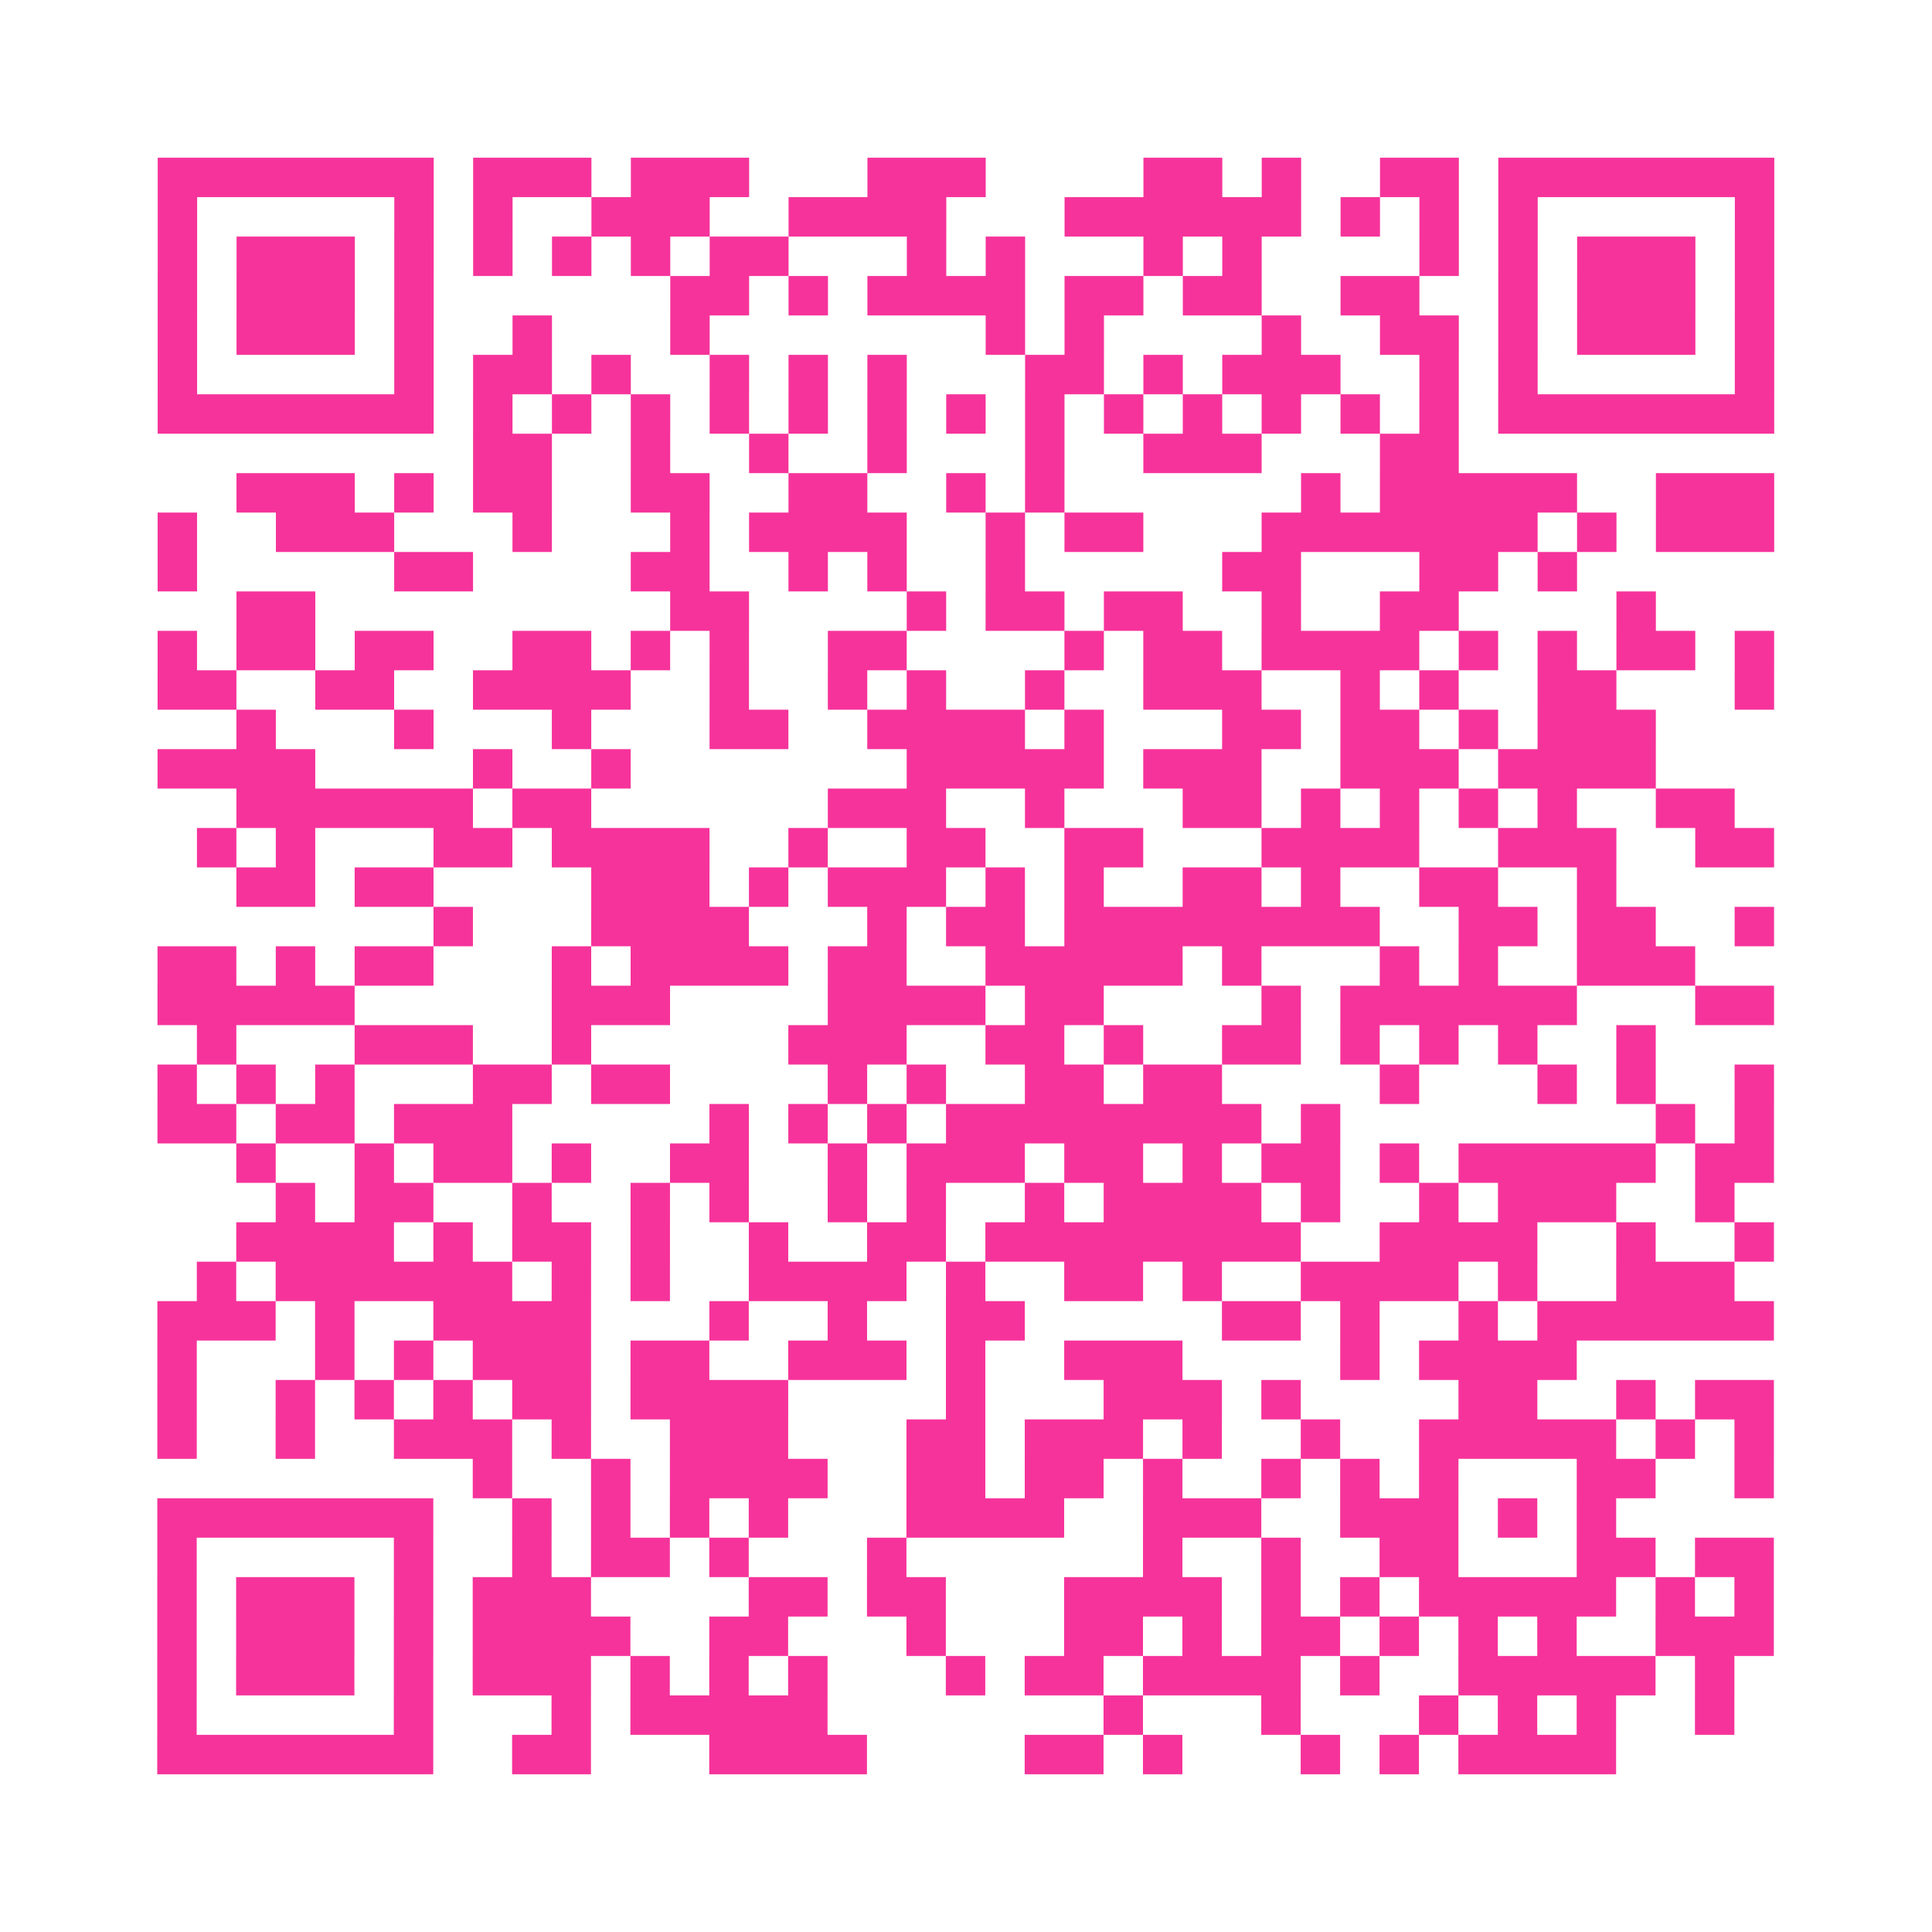
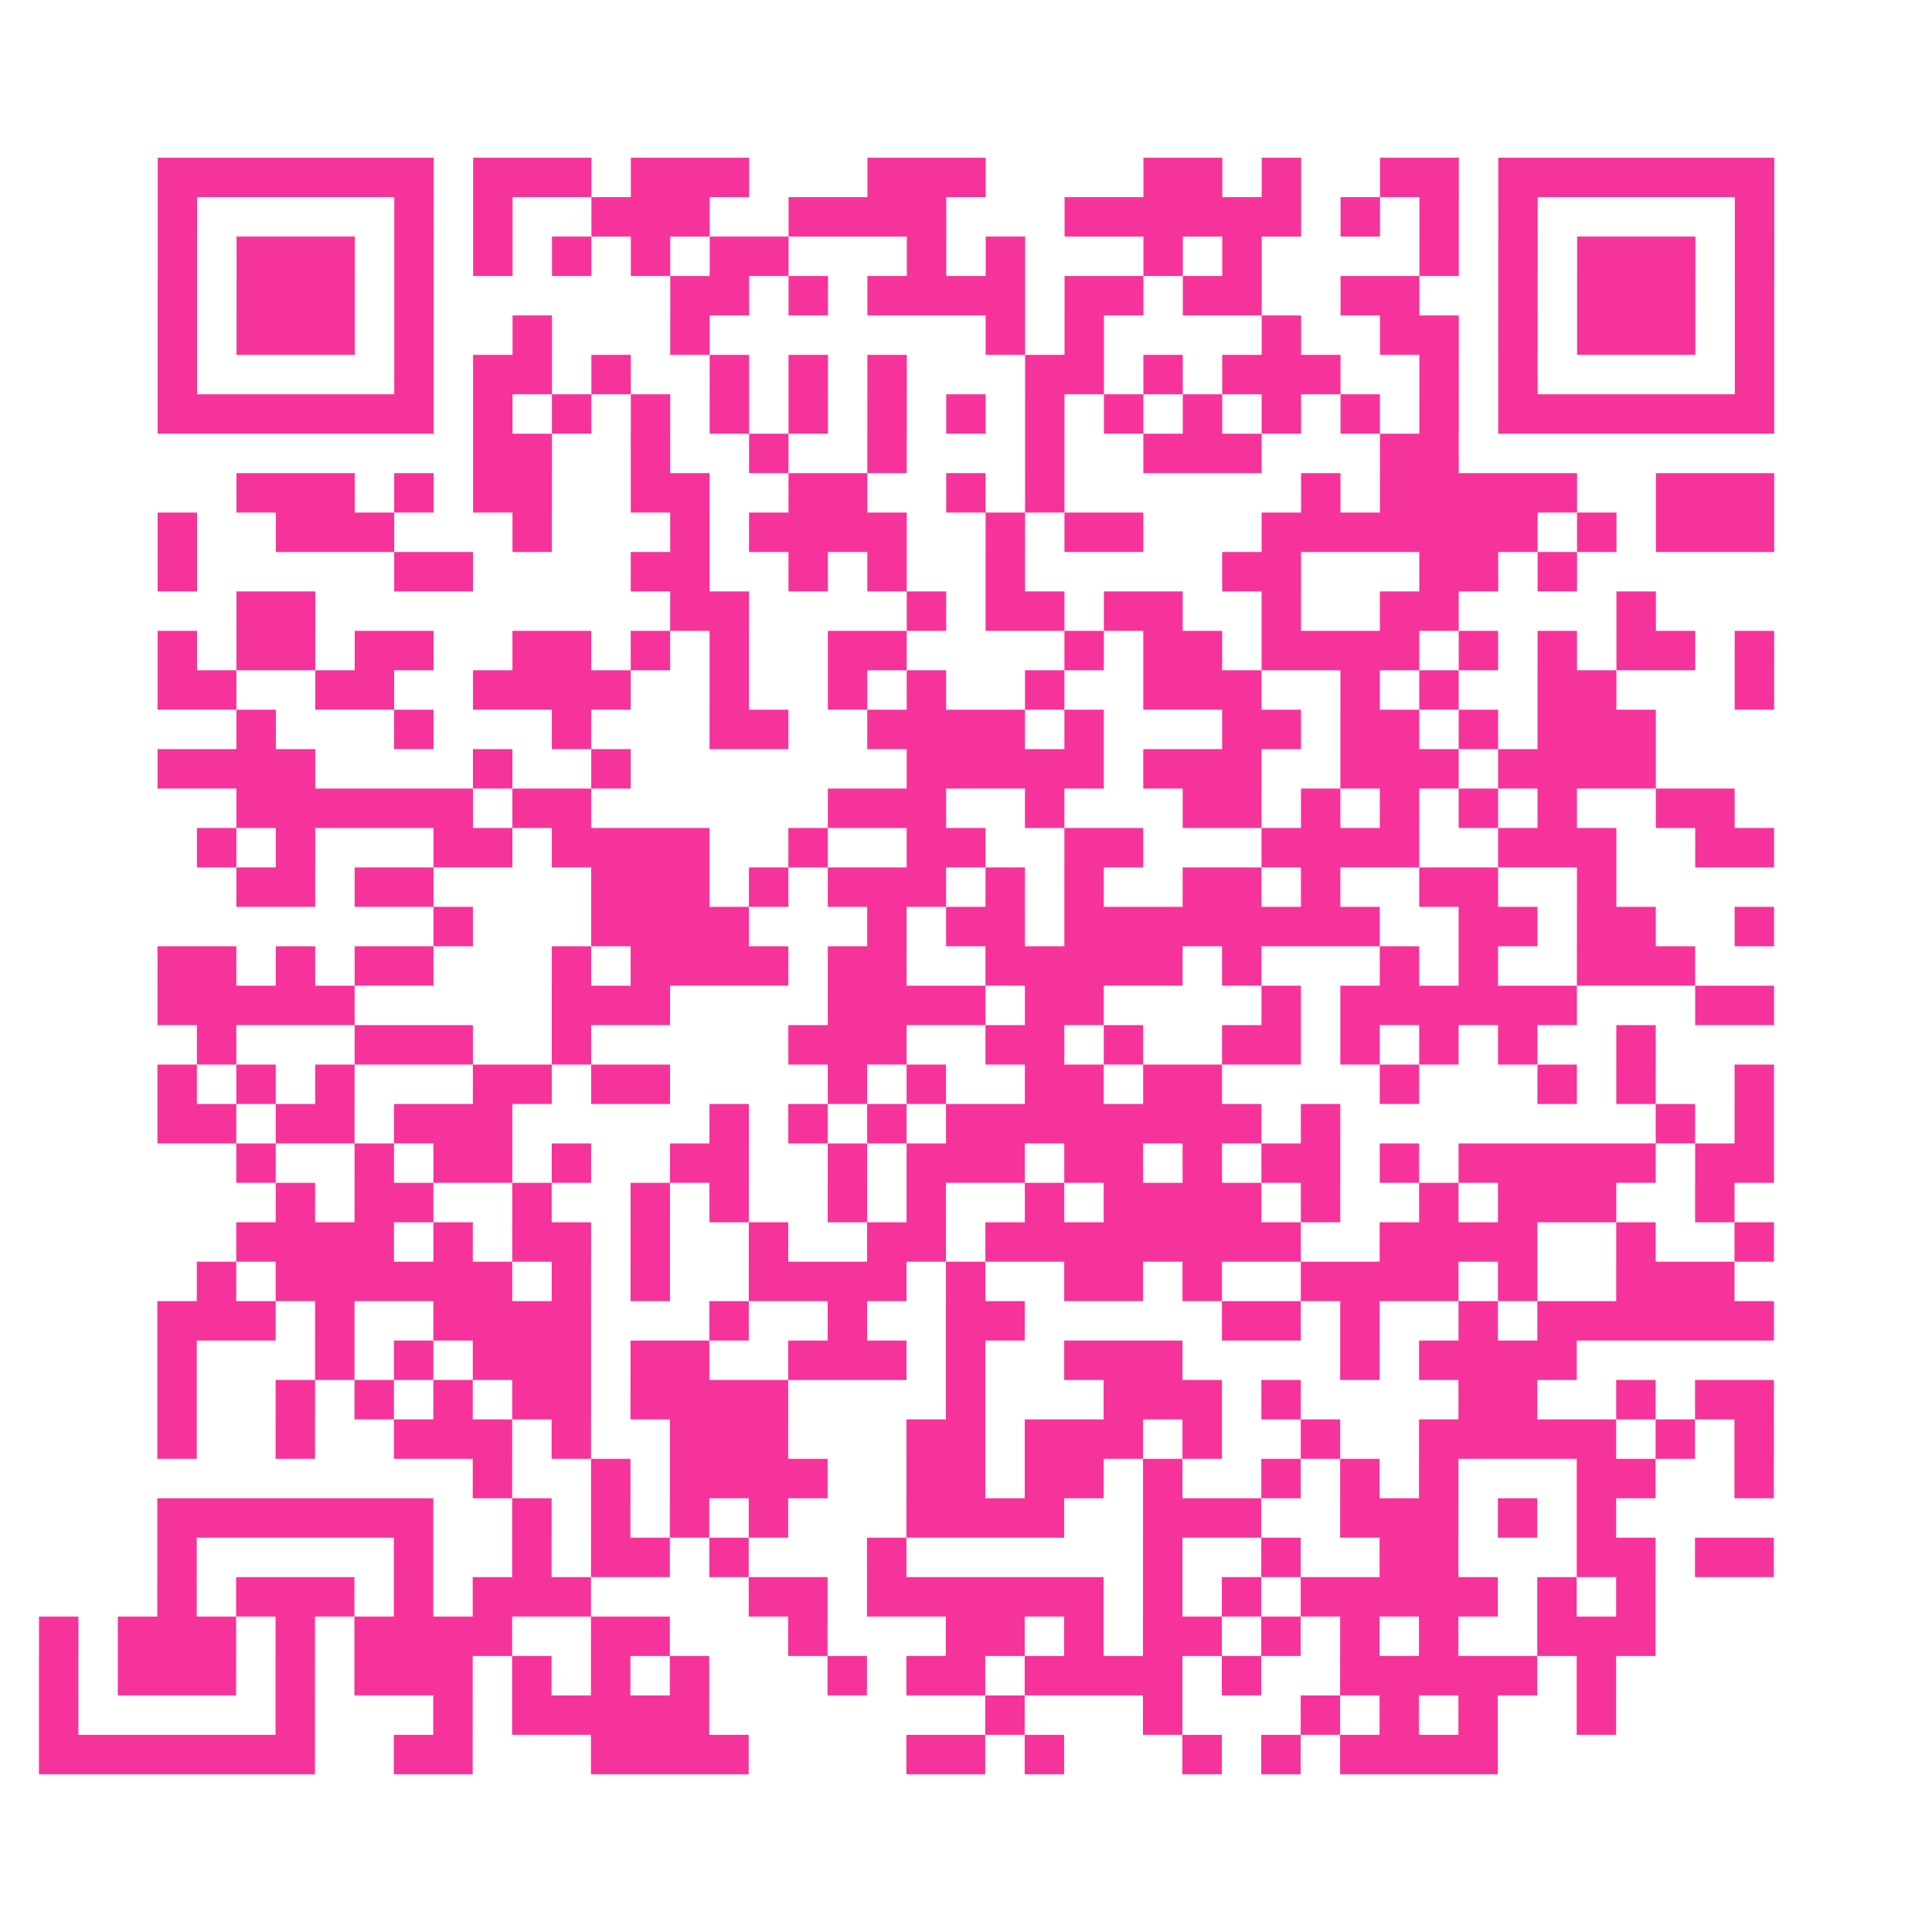
<svg xmlns="http://www.w3.org/2000/svg" viewBox="0 0 49 49" class="pyqrcode">
-   <path fill="transparent" d="M0 0h49v49h-49z" />
-   <path stroke="#f6339b" class="pyqrline" d="M4 4.5h7m1 0h3m1 0h3m3 0h3m4 0h2m1 0h1m2 0h2m1 0h7m-41 1h1m5 0h1m1 0h1m2 0h3m2 0h4m3 0h6m1 0h1m1 0h1m1 0h1m5 0h1m-41 1h1m1 0h3m1 0h1m1 0h1m1 0h1m1 0h1m1 0h2m3 0h1m1 0h1m3 0h1m1 0h1m4 0h1m1 0h1m1 0h3m1 0h1m-41 1h1m1 0h3m1 0h1m6 0h2m1 0h1m1 0h4m1 0h2m1 0h2m2 0h2m2 0h1m1 0h3m1 0h1m-41 1h1m1 0h3m1 0h1m2 0h1m3 0h1m7 0h1m1 0h1m4 0h1m2 0h2m1 0h1m1 0h3m1 0h1m-41 1h1m5 0h1m1 0h2m1 0h1m2 0h1m1 0h1m1 0h1m3 0h2m1 0h1m1 0h3m2 0h1m1 0h1m5 0h1m-41 1h7m1 0h1m1 0h1m1 0h1m1 0h1m1 0h1m1 0h1m1 0h1m1 0h1m1 0h1m1 0h1m1 0h1m1 0h1m1 0h1m1 0h7m-33 1h2m2 0h1m2 0h1m2 0h1m3 0h1m2 0h3m3 0h2m-31 1h3m1 0h1m1 0h2m2 0h2m2 0h2m2 0h1m1 0h1m6 0h1m1 0h5m2 0h3m-41 1h1m2 0h3m3 0h1m3 0h1m1 0h4m2 0h1m1 0h2m3 0h7m1 0h1m1 0h3m-41 1h1m5 0h2m4 0h2m2 0h1m1 0h1m2 0h1m5 0h2m3 0h2m1 0h1m-34 1h2m9 0h2m4 0h1m1 0h2m1 0h2m2 0h1m2 0h2m4 0h1m-38 1h1m1 0h2m1 0h2m2 0h2m1 0h1m1 0h1m2 0h2m4 0h1m1 0h2m1 0h4m1 0h1m1 0h1m1 0h2m1 0h1m-41 1h2m2 0h2m2 0h4m2 0h1m2 0h1m1 0h1m2 0h1m2 0h3m2 0h1m1 0h1m2 0h2m3 0h1m-39 1h1m3 0h1m3 0h1m3 0h2m2 0h4m1 0h1m3 0h2m1 0h2m1 0h1m1 0h3m-38 1h4m4 0h1m2 0h1m7 0h5m1 0h3m2 0h3m1 0h4m-36 1h6m1 0h2m6 0h3m2 0h1m3 0h2m1 0h1m1 0h1m1 0h1m1 0h1m2 0h2m-39 1h1m1 0h1m3 0h2m1 0h4m2 0h1m2 0h2m2 0h2m3 0h4m2 0h3m2 0h2m-39 1h2m1 0h2m4 0h3m1 0h1m1 0h3m1 0h1m1 0h1m2 0h2m1 0h1m2 0h2m2 0h1m-30 1h1m3 0h4m3 0h1m1 0h2m1 0h8m2 0h2m1 0h2m2 0h1m-41 1h2m1 0h1m1 0h2m3 0h1m1 0h4m1 0h2m2 0h5m1 0h1m3 0h1m1 0h1m2 0h3m-39 1h5m5 0h3m4 0h4m1 0h2m4 0h1m1 0h6m3 0h2m-40 1h1m3 0h3m2 0h1m5 0h3m2 0h2m1 0h1m2 0h2m1 0h1m1 0h1m1 0h1m2 0h1m-38 1h1m1 0h1m1 0h1m3 0h2m1 0h2m4 0h1m1 0h1m2 0h2m1 0h2m4 0h1m3 0h1m1 0h1m2 0h1m-41 1h2m1 0h2m1 0h3m5 0h1m1 0h1m1 0h1m1 0h8m1 0h1m8 0h1m1 0h1m-39 1h1m2 0h1m1 0h2m1 0h1m2 0h2m2 0h1m1 0h3m1 0h2m1 0h1m1 0h2m1 0h1m1 0h5m1 0h2m-38 1h1m1 0h2m2 0h1m2 0h1m1 0h1m2 0h1m1 0h1m2 0h1m1 0h4m1 0h1m2 0h1m1 0h3m2 0h1m-38 1h4m1 0h1m1 0h2m1 0h1m2 0h1m2 0h2m1 0h8m2 0h4m2 0h1m2 0h1m-40 1h1m1 0h6m1 0h1m1 0h1m2 0h4m1 0h1m2 0h2m1 0h1m2 0h4m1 0h1m2 0h3m-40 1h3m1 0h1m2 0h4m3 0h1m2 0h1m2 0h2m5 0h2m1 0h1m2 0h1m1 0h6m-41 1h1m3 0h1m1 0h1m1 0h3m1 0h2m2 0h3m1 0h1m2 0h3m4 0h1m1 0h4m-36 1h1m2 0h1m1 0h1m1 0h1m1 0h2m1 0h4m4 0h1m3 0h3m1 0h1m4 0h2m2 0h1m1 0h2m-41 1h1m2 0h1m2 0h3m1 0h1m2 0h3m3 0h2m1 0h3m1 0h1m2 0h1m2 0h5m1 0h1m1 0h1m-33 1h1m2 0h1m1 0h4m2 0h2m1 0h2m1 0h1m2 0h1m1 0h1m1 0h1m3 0h2m2 0h1m-41 1h7m2 0h1m1 0h1m1 0h1m1 0h1m3 0h4m2 0h3m2 0h3m1 0h1m1 0h1m-37 1h1m5 0h1m2 0h1m1 0h2m1 0h1m3 0h1m6 0h1m2 0h1m2 0h2m3 0h2m1 0h2m-41 1h1m1 0h3m1 0h1m1 0h3m4 0h2m1 0h2m3 0h4m1 0h1m1 0h1m1 0h5m1 0h1m1 0h1m-41 1h1m1 0h3m1 0h1m1 0h4m2 0h2m3 0h1m3 0h2m1 0h1m1 0h2m1 0h1m1 0h1m1 0h1m2 0h3m-41 1h1m1 0h3m1 0h1m1 0h3m1 0h1m1 0h1m1 0h1m3 0h1m1 0h2m1 0h4m1 0h1m2 0h5m1 0h1m-40 1h1m5 0h1m3 0h1m1 0h5m7 0h1m3 0h1m3 0h1m1 0h1m1 0h1m2 0h1m-40 1h7m2 0h2m3 0h4m4 0h2m1 0h1m3 0h1m1 0h1m1 0h4" />
+   <path stroke="#f6339b" class="pyqrline" d="M4 4.5h7m1 0h3m1 0h3m3 0h3m4 0h2m1 0h1m2 0h2m1 0h7m-41 1h1m5 0h1m1 0h1m2 0h3m2 0h4m3 0h6m1 0h1m1 0h1m1 0h1m5 0h1m-41 1h1m1 0h3m1 0h1m1 0h1m1 0h1m1 0h1m1 0h2m3 0h1m1 0h1m3 0h1m1 0h1m4 0h1m1 0h1m1 0h3m1 0h1m-41 1h1m1 0h3m1 0h1m6 0h2m1 0h1m1 0h4m1 0h2m1 0h2m2 0h2m2 0h1m1 0h3m1 0h1m-41 1h1m1 0h3m1 0h1m2 0h1m3 0h1m7 0h1m1 0h1m4 0h1m2 0h2m1 0h1m1 0h3m1 0h1m-41 1h1m5 0h1m1 0h2m1 0h1m2 0h1m1 0h1m1 0h1m3 0h2m1 0h1m1 0h3m2 0h1m1 0h1m5 0h1m-41 1h7m1 0h1m1 0h1m1 0h1m1 0h1m1 0h1m1 0h1m1 0h1m1 0h1m1 0h1m1 0h1m1 0h1m1 0h1m1 0h1m1 0h7m-33 1h2m2 0h1m2 0h1m2 0h1m3 0h1m2 0h3m3 0h2m-31 1h3m1 0h1m1 0h2m2 0h2m2 0h2m2 0h1m1 0h1m6 0h1m1 0h5m2 0h3m-41 1h1m2 0h3m3 0h1m3 0h1m1 0h4m2 0h1m1 0h2m3 0h7m1 0h1m1 0h3m-41 1h1m5 0h2m4 0h2m2 0h1m1 0h1m2 0h1m5 0h2m3 0h2m1 0h1m-34 1h2m9 0h2m4 0h1m1 0h2m1 0h2m2 0h1m2 0h2m4 0h1m-38 1h1m1 0h2m1 0h2m2 0h2m1 0h1m1 0h1m2 0h2m4 0h1m1 0h2m1 0h4m1 0h1m1 0h1m1 0h2m1 0h1m-41 1h2m2 0h2m2 0h4m2 0h1m2 0h1m1 0h1m2 0h1m2 0h3m2 0h1m1 0h1m2 0h2m3 0h1m-39 1h1m3 0h1m3 0h1m3 0h2m2 0h4m1 0h1m3 0h2m1 0h2m1 0h1m1 0h3m-38 1h4m4 0h1m2 0h1m7 0h5m1 0h3m2 0h3m1 0h4m-36 1h6m1 0h2m6 0h3m2 0h1m3 0h2m1 0h1m1 0h1m1 0h1m1 0h1m2 0h2m-39 1h1m1 0h1m3 0h2m1 0h4m2 0h1m2 0h2m2 0h2m3 0h4m2 0h3m2 0h2m-39 1h2m1 0h2m4 0h3m1 0h1m1 0h3m1 0h1m1 0h1m2 0h2m1 0h1m2 0h2m2 0h1m-30 1h1m3 0h4m3 0h1m1 0h2m1 0h8m2 0h2m1 0h2m2 0h1m-41 1h2m1 0h1m1 0h2m3 0h1m1 0h4m1 0h2m2 0h5m1 0h1m3 0h1m1 0h1m2 0h3m-39 1h5m5 0h3m4 0h4m1 0h2m4 0h1m1 0h6m3 0h2m-40 1h1m3 0h3m2 0h1m5 0h3m2 0h2m1 0h1m2 0h2m1 0h1m1 0h1m1 0h1m2 0h1m-38 1h1m1 0h1m1 0h1m3 0h2m1 0h2m4 0h1m1 0h1m2 0h2m1 0h2m4 0h1m3 0h1m1 0h1m2 0h1m-41 1h2m1 0h2m1 0h3m5 0h1m1 0h1m1 0h1m1 0h8m1 0h1m8 0h1m1 0h1m-39 1h1m2 0h1m1 0h2m1 0h1m2 0h2m2 0h1m1 0h3m1 0h2m1 0h1m1 0h2m1 0h1m1 0h5m1 0h2m-38 1h1m1 0h2m2 0h1m2 0h1m1 0h1m2 0h1m1 0h1m2 0h1m1 0h4m1 0h1m2 0h1m1 0h3m2 0h1m-38 1h4m1 0h1m1 0h2m1 0h1m2 0h1m2 0h2m1 0h8m2 0h4m2 0h1m2 0h1m-40 1h1m1 0h6m1 0h1m1 0h1m2 0h4m1 0h1m2 0h2m1 0h1m2 0h4m1 0h1m2 0h3m-40 1h3m1 0h1m2 0h4m3 0h1m2 0h1m2 0h2m5 0h2m1 0h1m2 0h1m1 0h6m-41 1h1m3 0h1m1 0h1m1 0h3m1 0h2m2 0h3m1 0h1m2 0h3m4 0h1m1 0h4m-36 1h1m2 0h1m1 0h1m1 0h1m1 0h2m1 0h4m4 0h1m3 0h3m1 0h1m4 0h2m2 0h1m1 0h2m-41 1h1m2 0h1m2 0h3m1 0h1m2 0h3m3 0h2m1 0h3m1 0h1m2 0h1m2 0h5m1 0h1m1 0h1m-33 1h1m2 0h1m1 0h4m2 0h2m1 0h2m1 0h1m2 0h1m1 0h1m1 0h1m3 0h2m2 0h1m-41 1h7m2 0h1m1 0h1m1 0h1m1 0h1m3 0h4m2 0h3m2 0h3m1 0h1m1 0h1m-37 1h1m5 0h1m2 0h1m1 0h2m1 0h1m3 0h1m6 0h1m2 0h1m2 0h2m3 0h2m1 0h2m-41 1h1m1 0h3m1 0h1m1 0h3m4 0h2m1 0h2h4m1 0h1m1 0h1m1 0h5m1 0h1m1 0h1m-41 1h1m1 0h3m1 0h1m1 0h4m2 0h2m3 0h1m3 0h2m1 0h1m1 0h2m1 0h1m1 0h1m1 0h1m2 0h3m-41 1h1m1 0h3m1 0h1m1 0h3m1 0h1m1 0h1m1 0h1m3 0h1m1 0h2m1 0h4m1 0h1m2 0h5m1 0h1m-40 1h1m5 0h1m3 0h1m1 0h5m7 0h1m3 0h1m3 0h1m1 0h1m1 0h1m2 0h1m-40 1h7m2 0h2m3 0h4m4 0h2m1 0h1m3 0h1m1 0h1m1 0h4" />
</svg>